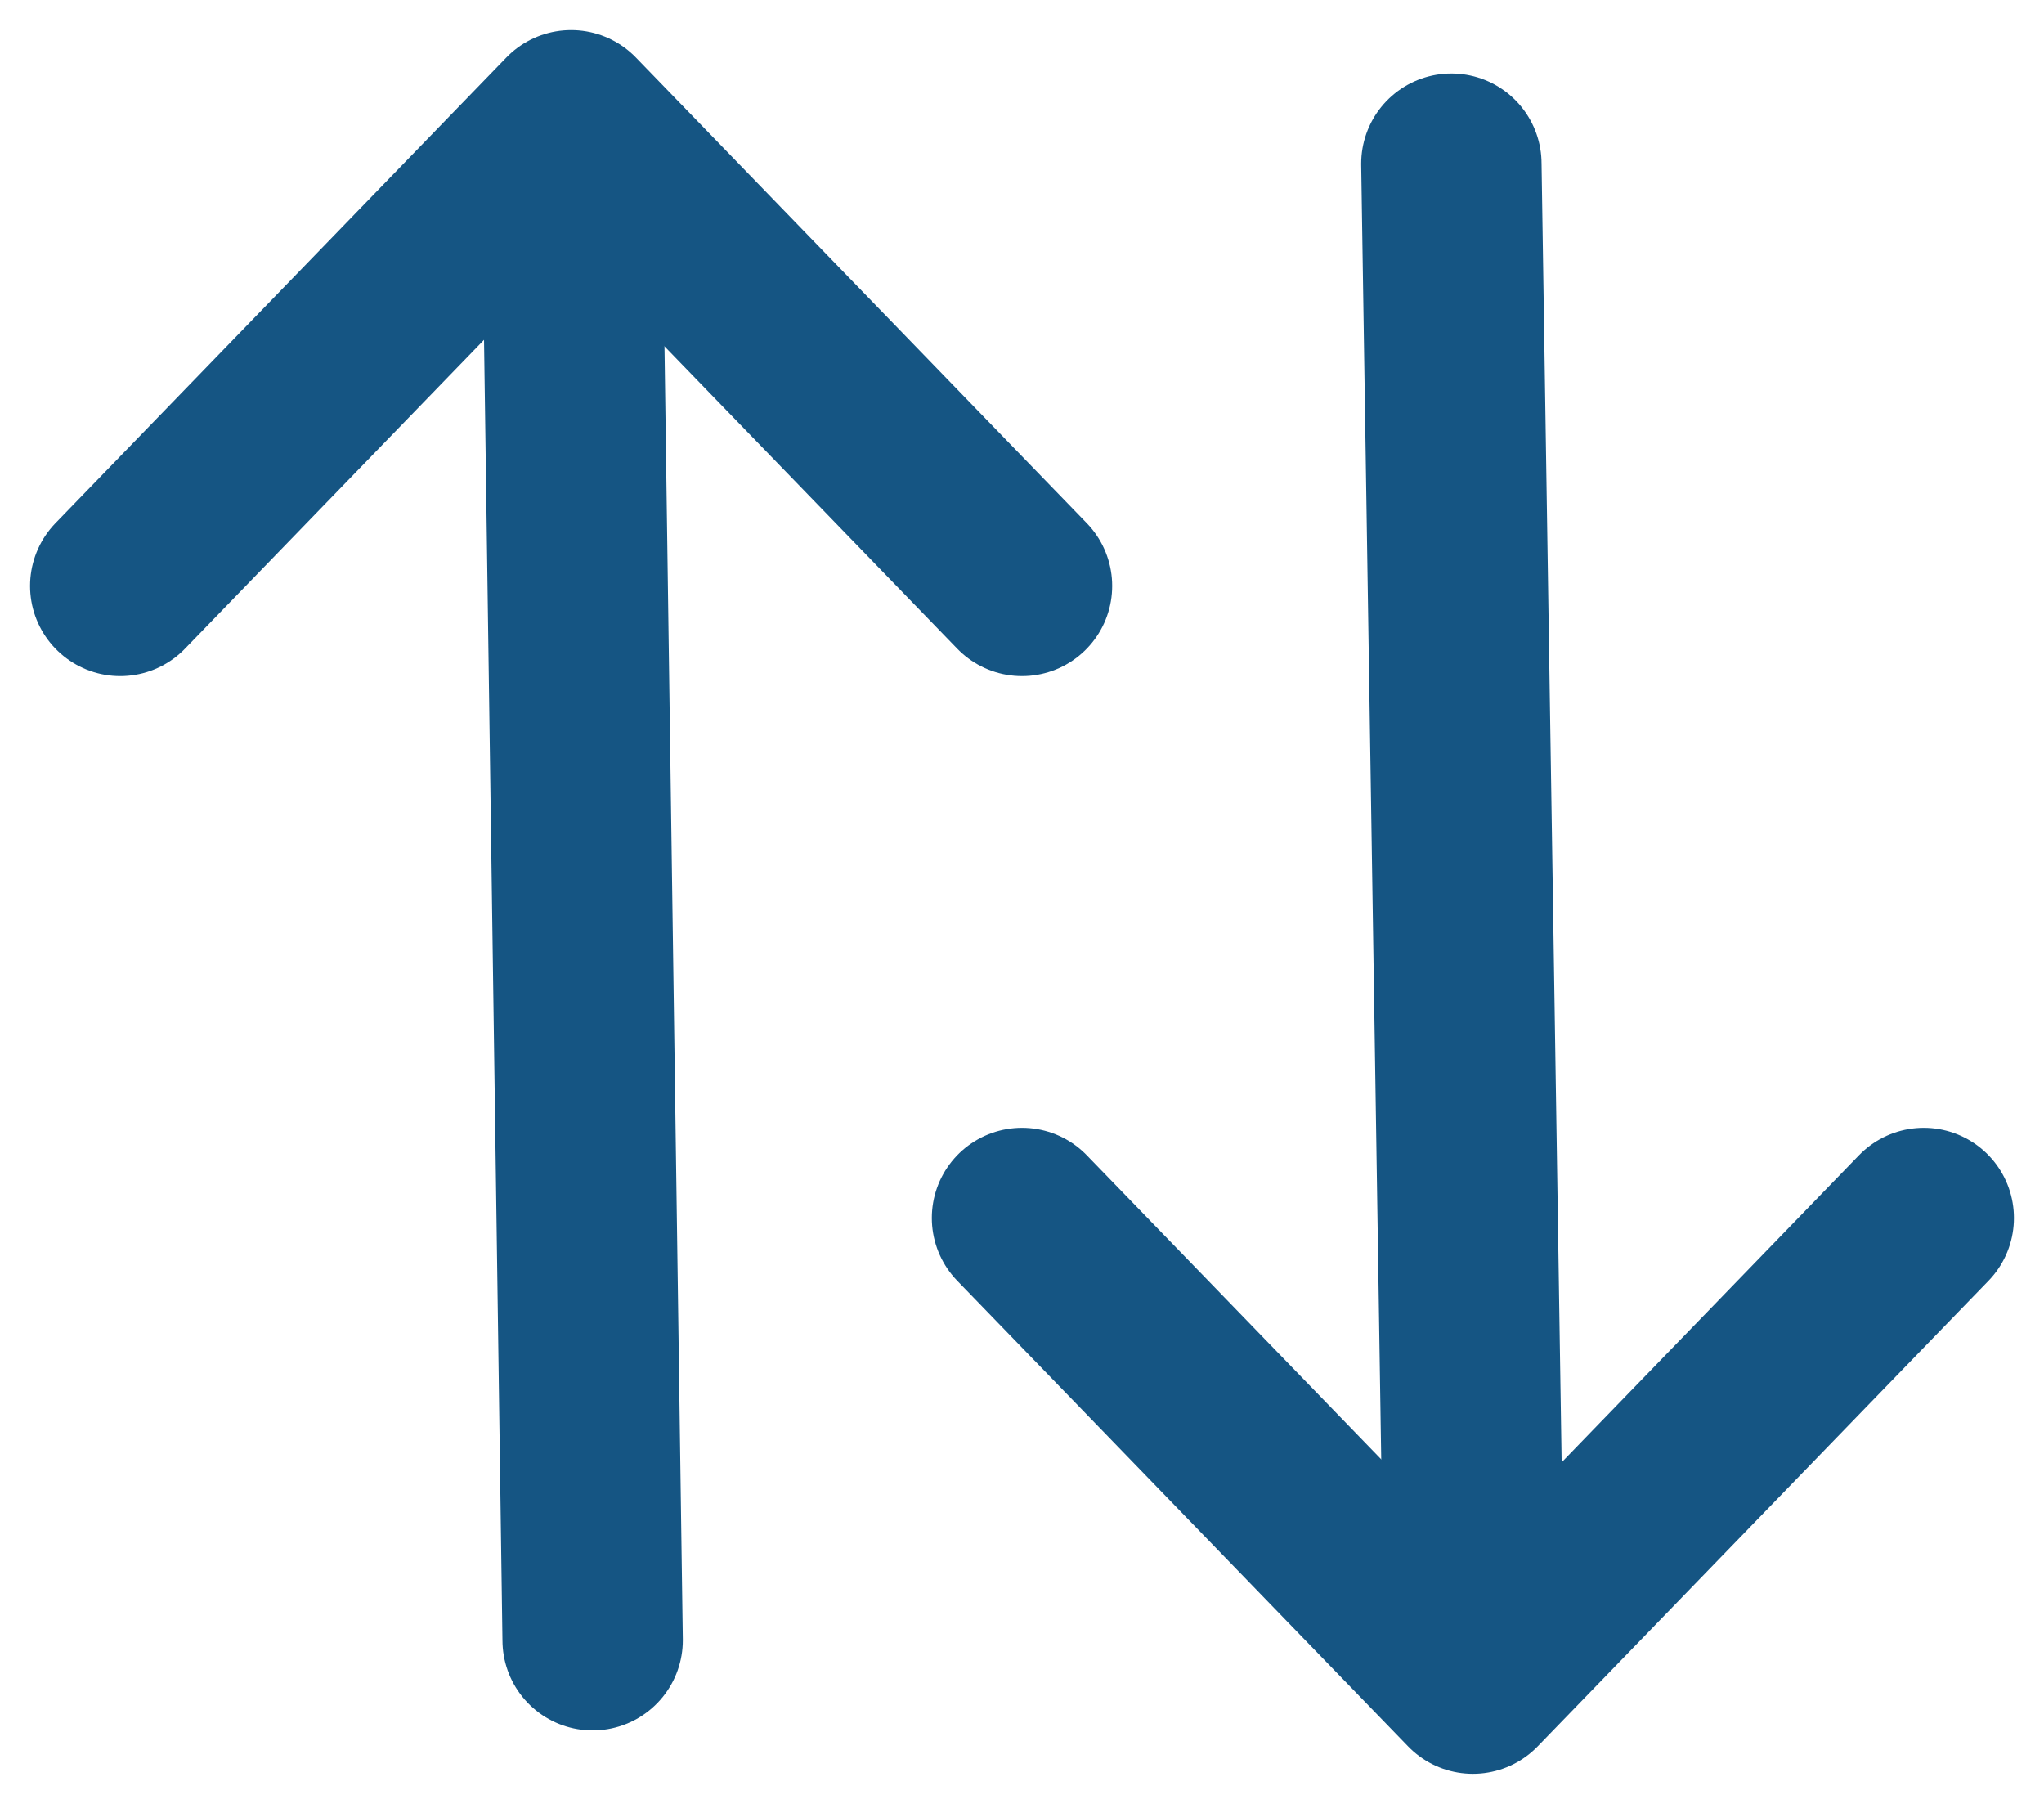
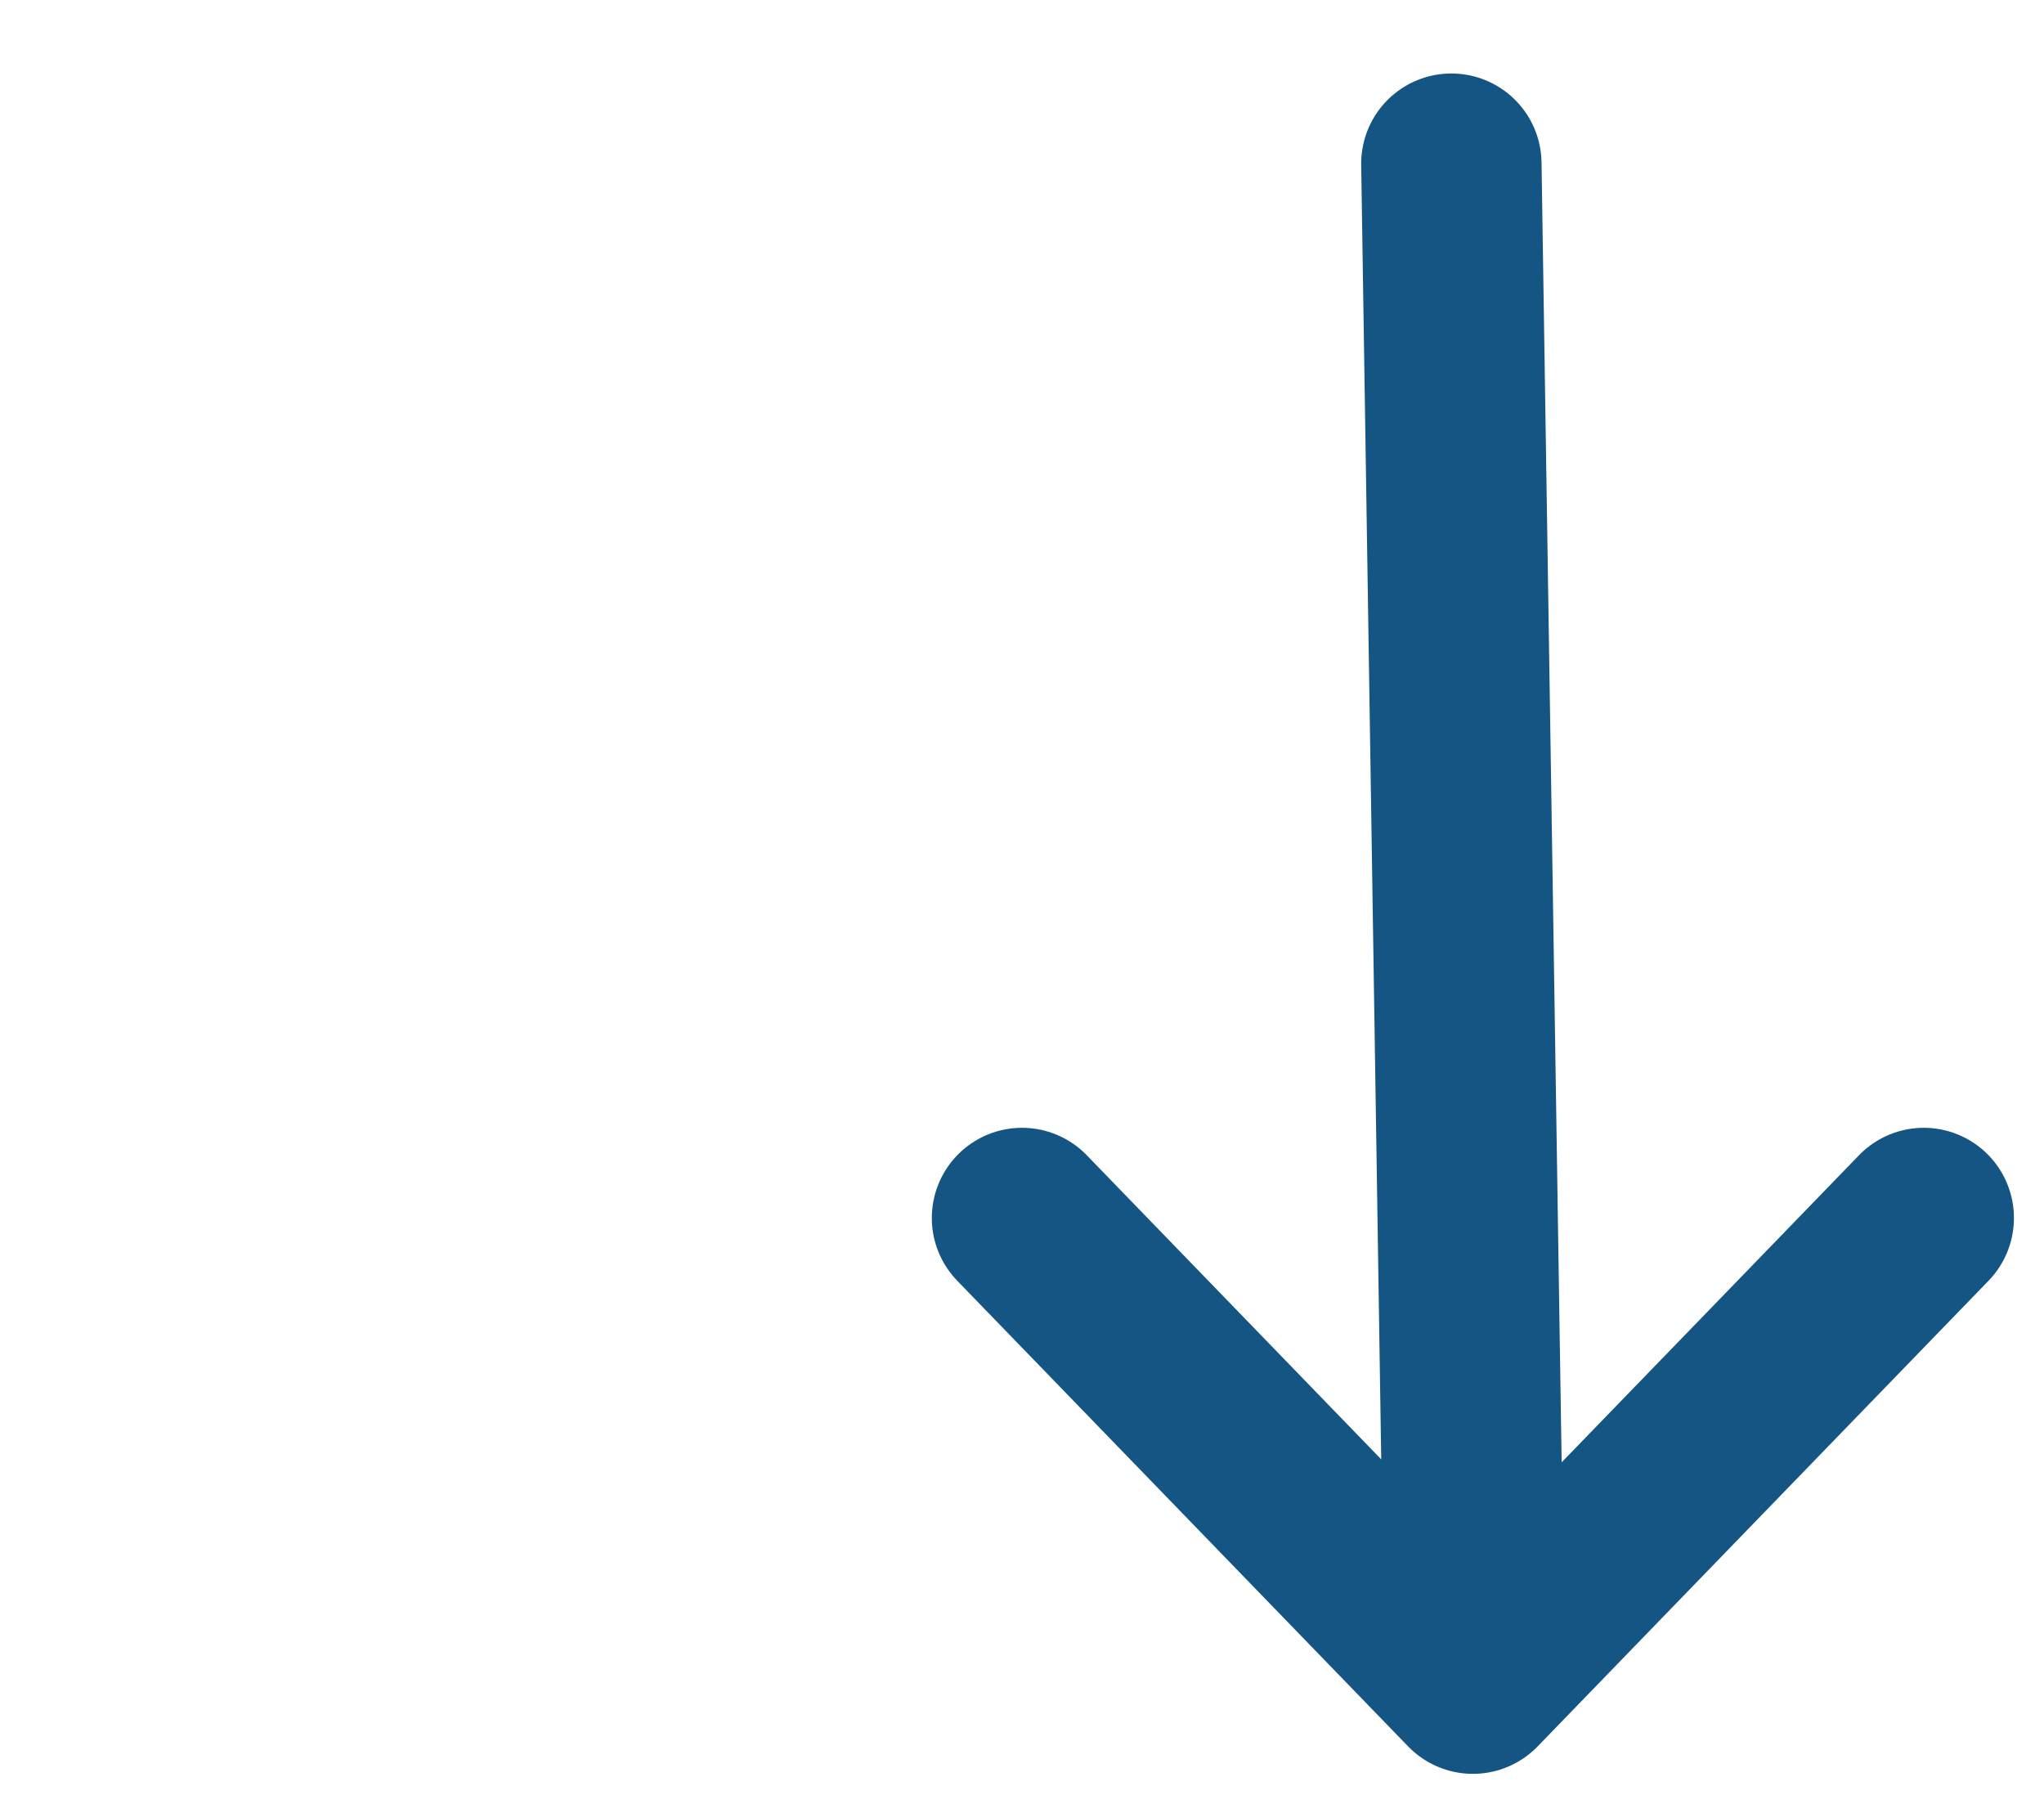
<svg xmlns="http://www.w3.org/2000/svg" width="17px" height="15px" viewBox="0 0 17 15" version="1.1">
  <title>arrow-up</title>
  <g id="01_Cabecera-distribuidora-hoteles/listado_OK" stroke="none" stroke-width="1" fill="none" fill-rule="evenodd" stroke-linecap="round" stroke-linejoin="round">
    <g id="Botón-comparar-en-distribuidora-hoteles--Mobile" transform="translate(-185, -271)" stroke="#155583" stroke-width="1.5">
      <g id="Group-6" transform="translate(19, 257)">
        <g id="arrow-up" transform="translate(167, 15)">
-           <line x1="3.929" y1="12.639" x2="3.755" y2="0.362" id="Path" />
-           <polyline id="Path" points="7.5 3.872 3.75 0 0 3.872" />
          <line x1="11.071" y1="12.637" x2="11.261" y2="0.361" id="Path-Copy-2" transform="translate(11.166, 6.499) scale(1, -1) translate(-11.166, -6.499) " />
          <polyline id="Path-Copy" transform="translate(11.25, 11.064) scale(1, -1) translate(-11.25, -11.064) " points="15 13 11.25 9.128 7.5 13" />
        </g>
      </g>
    </g>
  </g>
</svg>